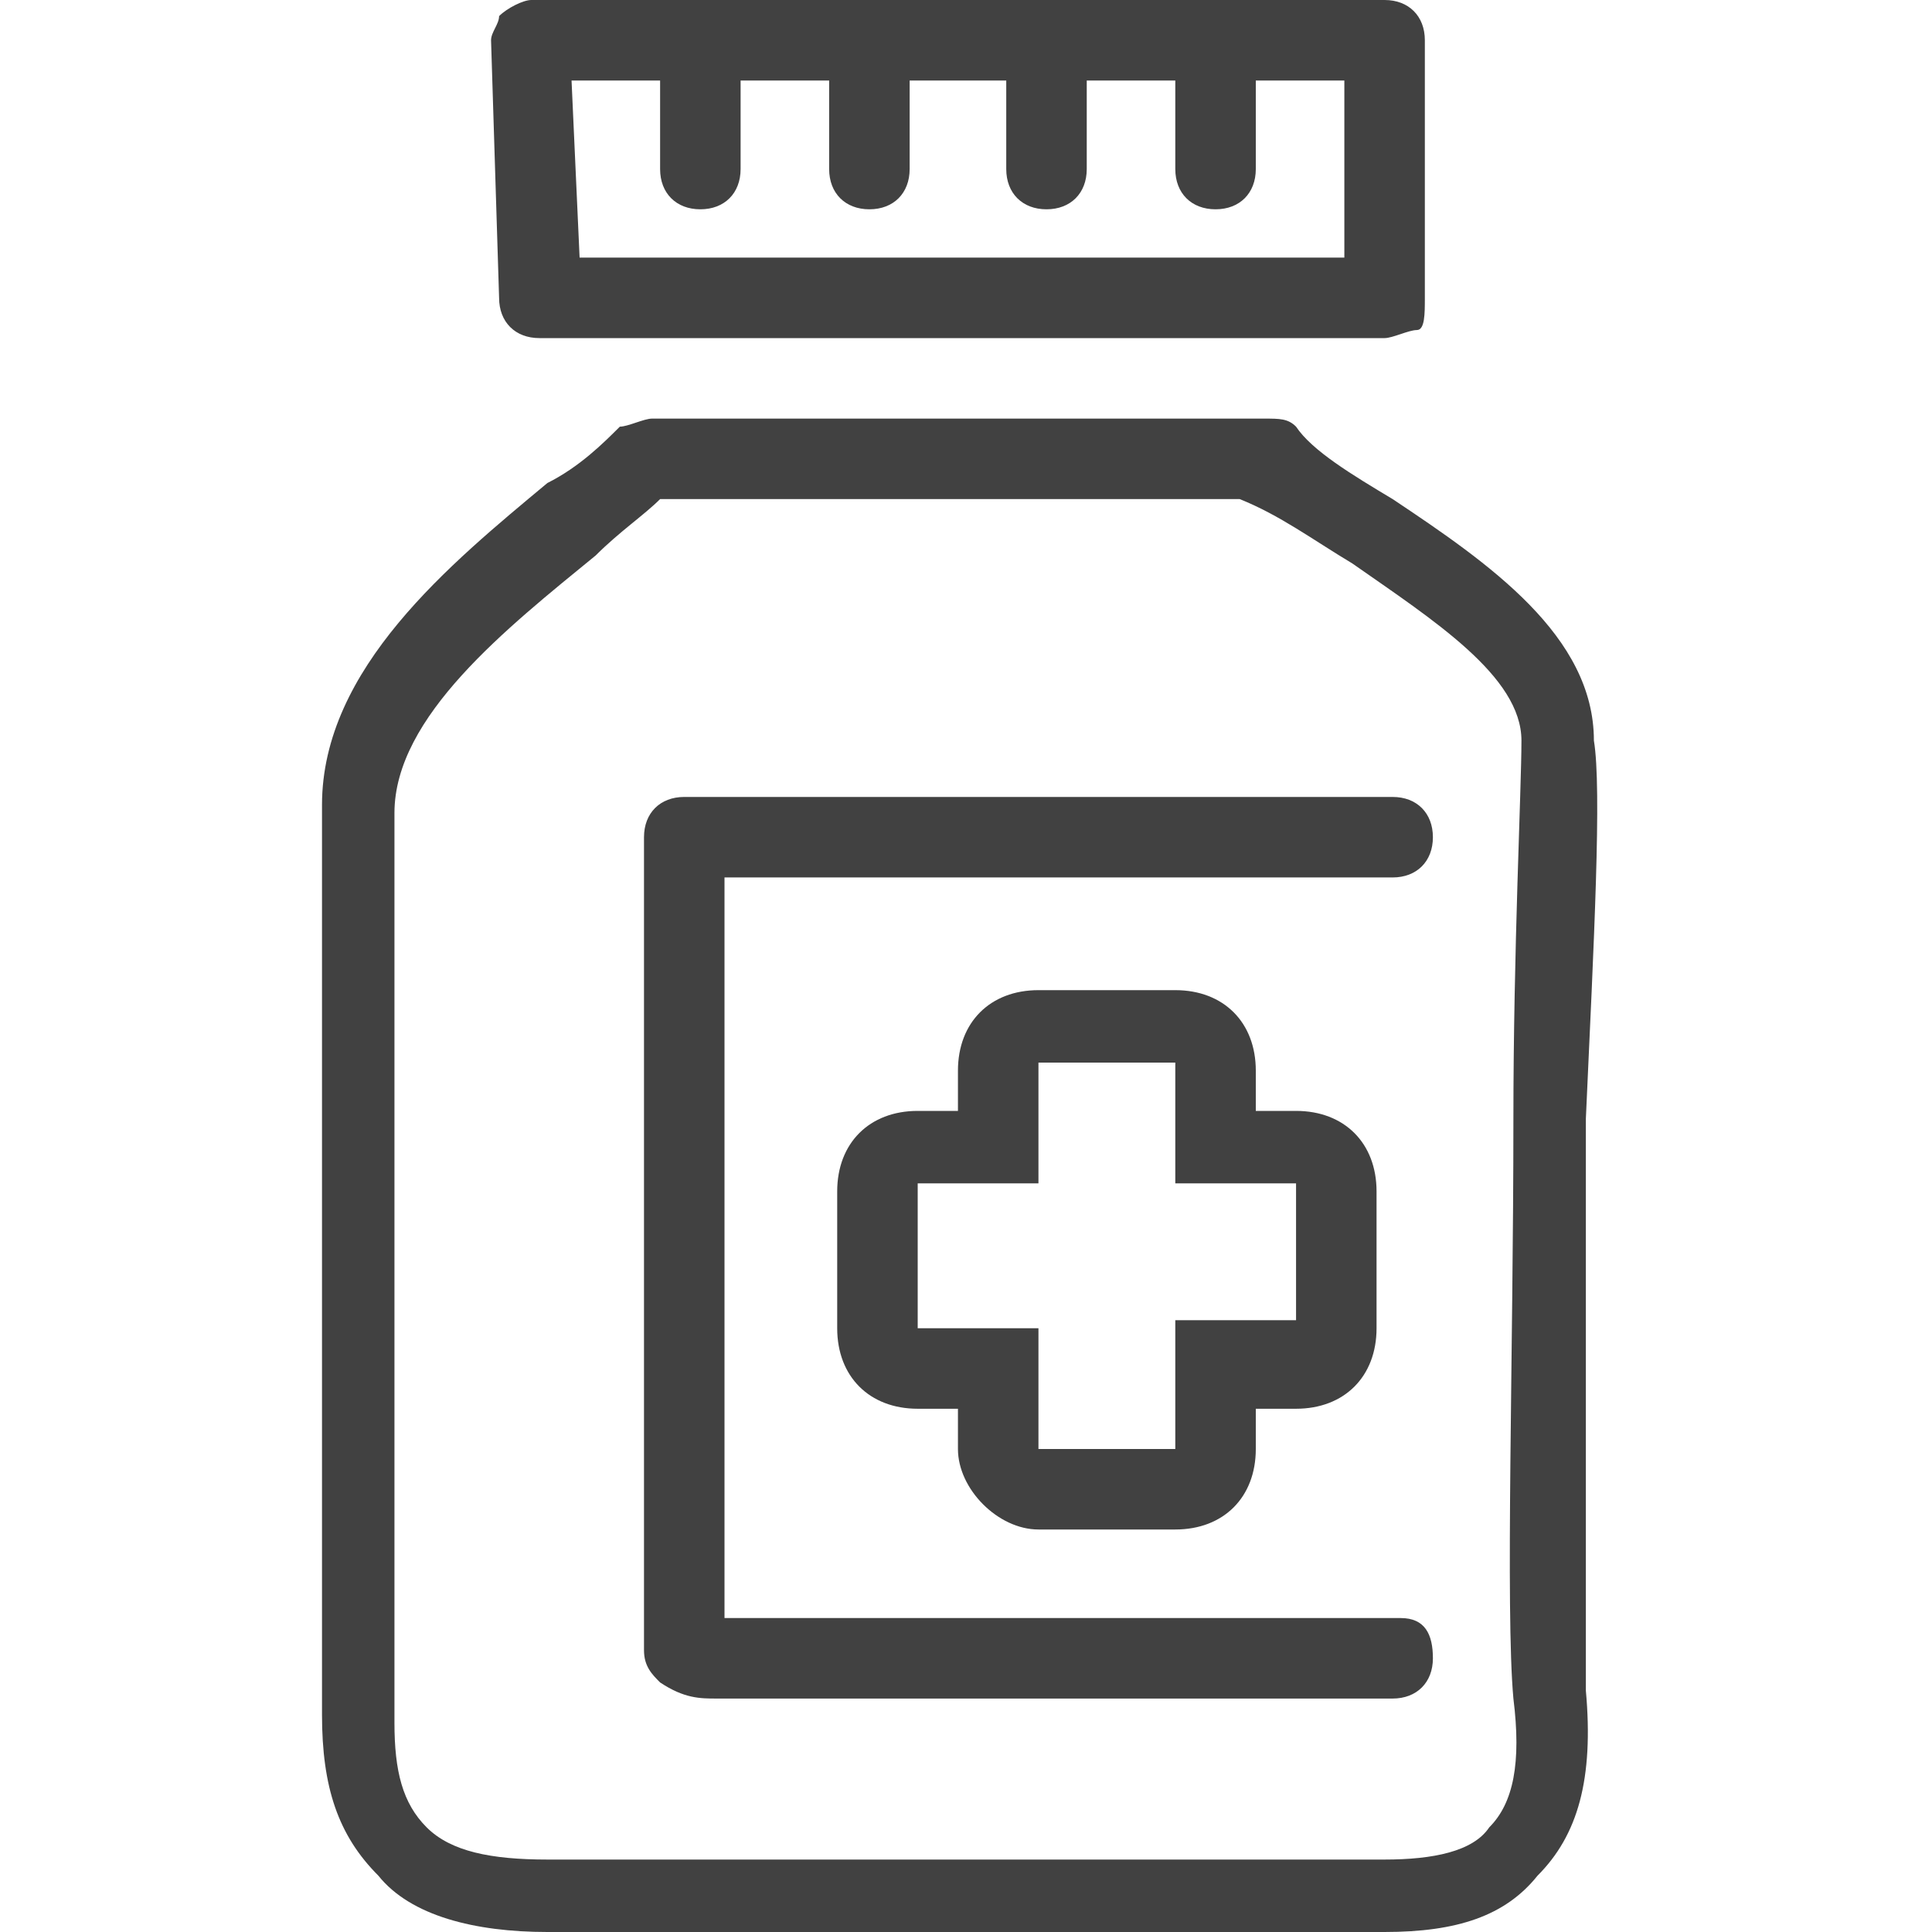
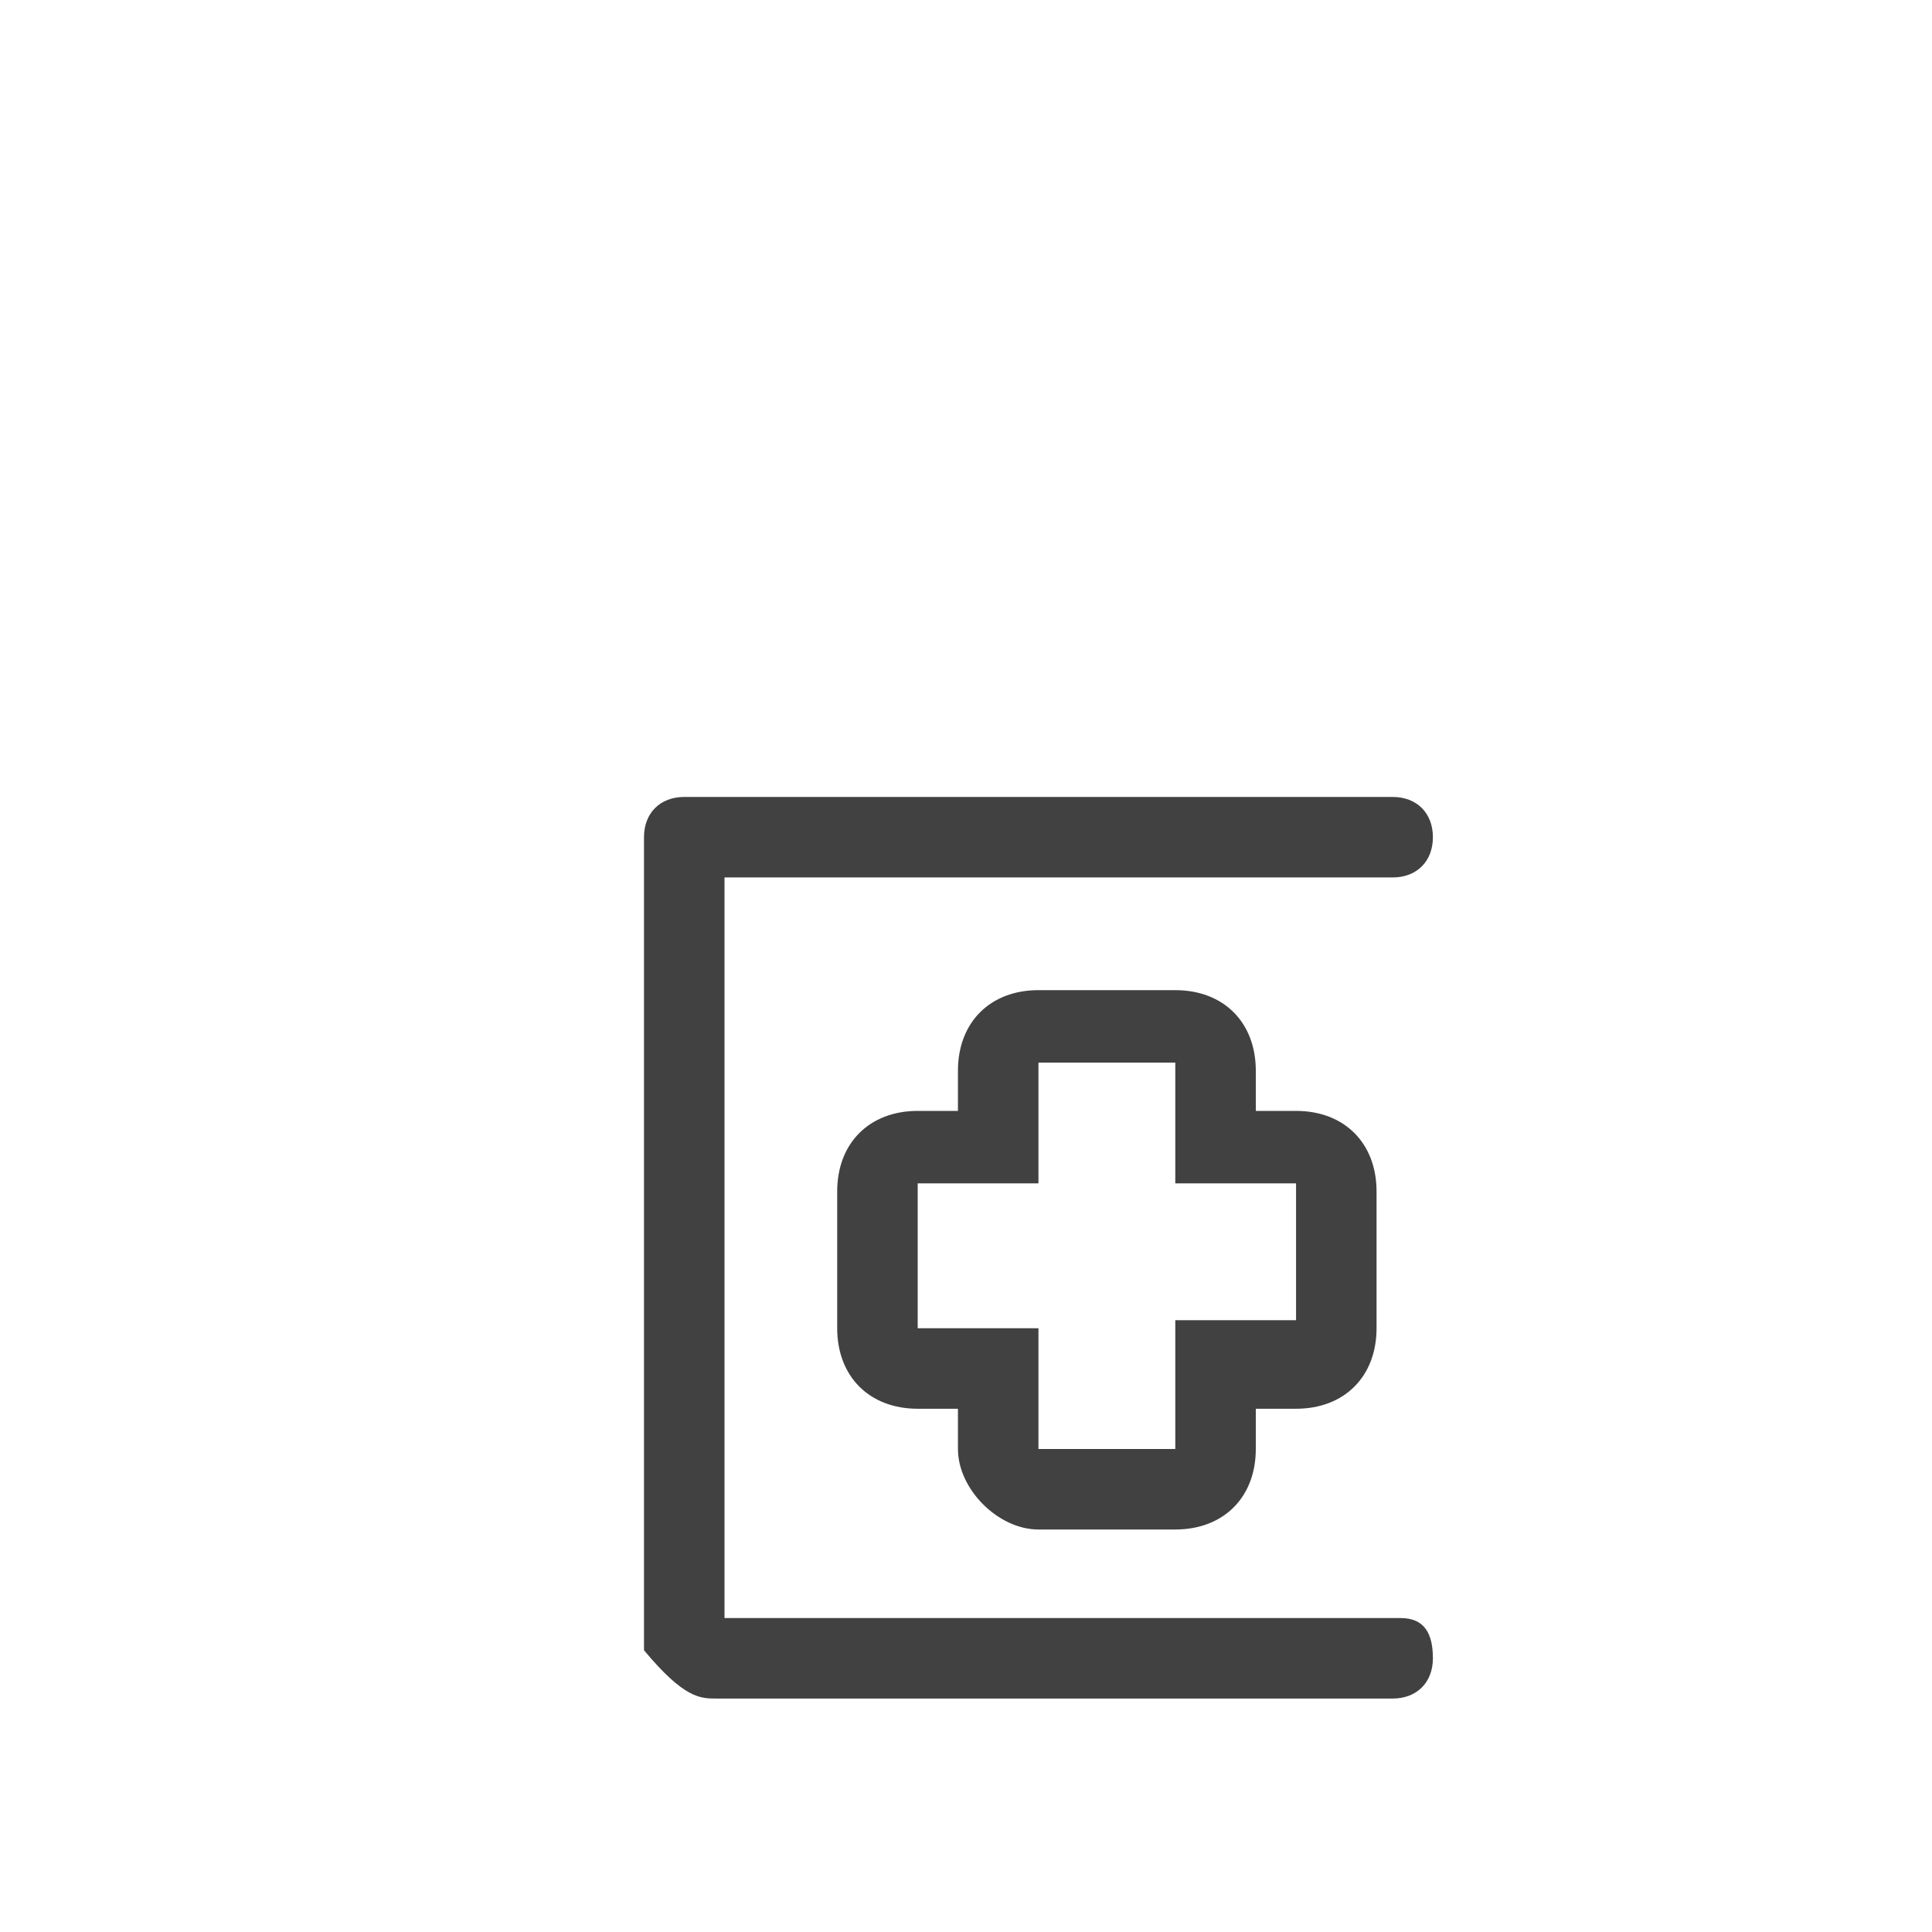
<svg xmlns="http://www.w3.org/2000/svg" width="24" height="24" viewBox="0 0 24 24" fill="none">
-   <path d="M17.4 20.1C15.7 20.1 14.2 20.1 12.7 20.1H9.2C9.1 20.1 9.1 20.1 9 20.1V10.9H17.3C17.6 10.9 17.8 10.7 17.8 10.4C17.8 10.1 17.6 9.9 17.3 9.9H8.5C8.2 9.9 8 10.1 8 10.4V20.5C8 20.7 8.1 20.8 8.2 20.9C8.5 21.1 8.7 21.1 8.9 21.1C9 21.1 9 21.1 9.1 21.1H12.7C14.2 21.1 15.6 21.1 17.3 21.1C17.6 21.1 17.8 20.9 17.8 20.6C17.8 20.3 17.7 20.1 17.4 20.1Z" fill="#414141" />
-   <path d="M19.8 9.2C19.8 7.9 18.5 7 17.3 6.2C16.8 5.9 16.3 5.6 16.1 5.3C16 5.2 15.9 5.2 15.7 5.2H8.1C8 5.2 7.8 5.3 7.7 5.3C7.5 5.5 7.2 5.8 6.8 6C5.6 7 4 8.3 4 10V10.9C4 14.3 4 17.8 4 21.3C4 22.2 4.2 22.8 4.7 23.3C5.1 23.8 5.9 24 6.8 24C9.9 24 13.5 24 17.2 24C18.1 24 18.7 23.8 19.1 23.3C19.6 22.8 19.8 22.1 19.7 21C19.7 19.9 19.7 16.7 19.7 13.9C19.8 11.7 19.9 9.8 19.8 9.2ZM18.8 13.9C18.8 16.8 18.7 20 18.8 21.1C18.9 21.9 18.8 22.4 18.5 22.7C18.3 23 17.8 23.1 17.2 23.1C15.5 23.1 13.8 23.1 12.2 23.1C10.3 23.1 8.4 23.1 6.8 23.1C6.1 23.1 5.6 23 5.3 22.7C5 22.4 4.9 22 4.9 21.4C4.9 17.9 4.9 14.4 4.9 11V10.1C4.9 8.9 6.3 7.8 7.4 6.9C7.7 6.6 8 6.4 8.2 6.2H15.4C15.9 6.4 16.3 6.7 16.8 7C17.8 7.7 18.9 8.4 18.9 9.2C18.9 9.8 18.8 11.8 18.8 13.9Z" fill="#414141" />
-   <path d="M6.7 4.2H17.2C17.3 4.2 17.5 4.1 17.6 4.1C17.7 4.1 17.7 3.9 17.7 3.7V0.5C17.7 0.2 17.5 0 17.2 0H6.6C6.5 0 6.3 0.1 6.2 0.2C6.2 0.3 6.1 0.4 6.1 0.5L6.2 3.7C6.2 4 6.4 4.2 6.7 4.2ZM8.2 1V2.1C8.2 2.4 8.4 2.6 8.7 2.6C9 2.6 9.2 2.4 9.2 2.1V1H10.3V2.1C10.3 2.4 10.5 2.6 10.8 2.6C11.1 2.6 11.3 2.4 11.3 2.1V1H12.5V2.1C12.5 2.4 12.7 2.6 13 2.6C13.3 2.6 13.5 2.4 13.5 2.1V1H14.6V2.1C14.6 2.4 14.8 2.6 15.1 2.6C15.4 2.6 15.6 2.4 15.6 2.1V1H16.7V3.2H7.2L7.1 1H8.2Z" fill="#414141" />
+   <path d="M17.4 20.1C15.7 20.1 14.2 20.1 12.7 20.1H9.2C9.1 20.1 9.1 20.1 9 20.1V10.9H17.3C17.6 10.9 17.8 10.7 17.8 10.4C17.8 10.1 17.6 9.9 17.3 9.9H8.5C8.2 9.9 8 10.1 8 10.4V20.5C8.5 21.1 8.7 21.1 8.9 21.1C9 21.1 9 21.1 9.1 21.1H12.7C14.2 21.1 15.6 21.1 17.3 21.1C17.6 21.1 17.8 20.9 17.8 20.6C17.8 20.3 17.7 20.1 17.4 20.1Z" fill="#414141" />
  <path d="M12.9 19H14.6C15.2 19 15.6 18.6 15.6 18V17.5H16.1C16.7 17.5 17.1 17.1 17.1 16.5V14.8C17.1 14.2 16.7 13.8 16.1 13.8H15.6V13.3C15.6 12.7 15.2 12.3 14.6 12.3H12.9C12.3 12.3 11.9 12.7 11.9 13.3V13.8H11.4C10.8 13.8 10.4 14.2 10.4 14.8V16.5C10.4 17.1 10.8 17.5 11.4 17.5H11.9V18C11.9 18.5 12.4 19 12.9 19ZM11.4 14.7H12.9V13.2H14.6V14.7H16.1V16.4H14.6V18H12.9V16.5H11.4V14.7Z" fill="#414141" />
</svg>